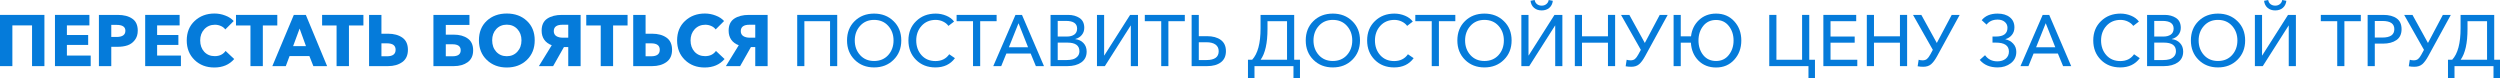
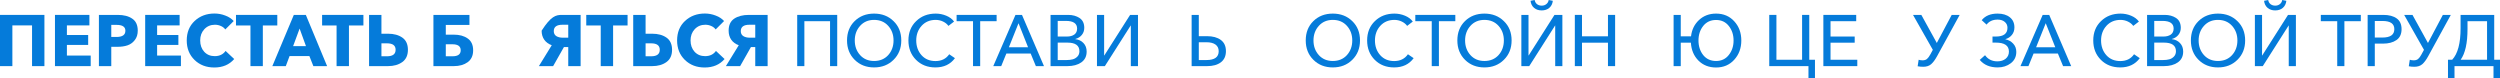
<svg xmlns="http://www.w3.org/2000/svg" viewBox="0 0 620.633 19.432" fill="none">
  <path d="M607.72 19.432V14.834H608.763C610.152 13.338 610.845 10.746 610.845 7.058V3.7H619.198V14.834H620.633V19.432H619.018V16.415H609.337V19.432H607.72ZM610.865 14.834H617.418V5.262H612.569V7.184C612.569 10.692 612.002 13.242 610.865 14.834Z" fill="#057BDA" />
  <path d="M599.372 16.577C598.869 16.577 598.407 16.535 597.99 16.451L598.24 14.834C598.527 14.93 598.857 14.978 599.227 14.978C599.672 14.978 600.029 14.864 600.304 14.637C600.582 14.409 600.857 14.038 601.131 13.523L601.759 12.374L596.84 3.7H598.904L602.749 10.668L606.448 3.7H608.423L602.819 13.937C602.329 14.835 601.839 15.499 601.346 15.93C600.857 16.361 600.197 16.577 599.372 16.577Z" fill="#057BDA" />
  <path d="M587.774 16.415V3.7H591.653C593.078 3.7 594.193 3.993 594.995 4.58C595.795 5.154 596.197 6.04 596.197 7.238C596.197 8.459 595.773 9.363 594.923 9.95C594.083 10.536 592.966 10.83 591.563 10.83H589.551V16.415H587.774ZM589.551 9.321H591.438C593.413 9.321 594.4 8.627 594.4 7.238C594.4 5.885 593.425 5.208 591.473 5.208H589.551V9.321Z" fill="#057BDA" />
  <path d="M580.225 16.415V5.262H576.149V3.7H586.079V5.262H582.003V16.415H580.225Z" fill="#057BDA" />
  <path d="M559.782 16.415V3.7H561.561V13.775H561.596L568.008 3.7H569.965V16.415H568.188V6.34H568.153L561.741 16.415H559.782ZM566.715 1.958C566.213 2.377 565.583 2.586 564.828 2.586C564.076 2.586 563.446 2.377 562.944 1.958C562.441 1.527 562.146 0.94 562.064 0.198L563.086 0C563.159 0.431 563.351 0.772 563.661 1.024C563.986 1.275 564.373 1.401 564.828 1.401C565.283 1.401 565.668 1.275 565.978 1.024C566.303 0.772 566.501 0.431 566.571 0L567.595 0.198C567.51 0.94 567.218 1.527 566.715 1.958Z" fill="#057BDA" />
  <path d="M550.611 16.738C548.671 16.738 547.069 16.11 545.799 14.852C544.53 13.595 543.895 11.991 543.895 10.039C543.895 8.076 544.525 6.477 545.782 5.244C547.049 3.999 548.661 3.376 550.611 3.376C552.563 3.376 554.173 3.999 555.443 5.244C556.725 6.477 557.365 8.076 557.365 10.039C557.365 11.991 556.725 13.595 555.443 14.852C554.173 16.11 552.563 16.738 550.611 16.738ZM550.611 15.14C552.061 15.14 553.228 14.655 554.115 13.685C555 12.703 555.443 11.488 555.443 10.039C555.443 8.603 555 7.393 554.115 6.412C553.228 5.43 552.061 4.939 550.611 4.939C549.186 4.939 548.032 5.43 547.147 6.412C546.259 7.393 545.817 8.603 545.817 10.039C545.817 11.488 546.259 12.703 547.147 13.685C548.032 14.655 549.186 15.14 550.611 15.14Z" fill="#057BDA" />
  <path d="M533.019 16.415V3.7H537.401C538.503 3.7 539.443 3.957 540.22 4.472C540.998 4.987 541.388 5.801 541.388 6.914C541.388 7.597 541.185 8.184 540.778 8.674C540.383 9.165 539.843 9.501 539.161 9.68V9.716C539.998 9.812 540.675 10.135 541.19 10.686C541.718 11.237 541.98 11.943 541.98 12.805C541.98 13.978 541.533 14.876 540.633 15.499C539.748 16.11 538.603 16.415 537.204 16.415H533.019ZM534.797 14.906H537.024C537.586 14.906 538.088 14.846 538.533 14.727C538.976 14.607 539.358 14.38 539.683 14.044C540.018 13.697 540.186 13.254 540.186 12.715C540.186 11.291 539.186 10.578 537.186 10.578H534.797V14.906ZM534.797 9.07H537.114C537.843 9.07 538.443 8.908 538.911 8.585C539.376 8.249 539.611 7.752 539.611 7.094C539.611 5.825 538.683 5.19 536.826 5.19H534.797V9.07Z" fill="#057BDA" />
  <path d="M526.356 16.738C524.403 16.738 522.799 16.11 521.544 14.852C520.287 13.595 519.657 11.991 519.657 10.039C519.657 8.076 520.297 6.477 521.579 5.244C522.859 3.999 524.476 3.376 526.428 3.376C527.338 3.376 528.213 3.55 529.05 3.897C529.887 4.244 530.535 4.729 530.99 5.352L529.588 6.429C529.278 5.986 528.835 5.627 528.26 5.352C527.685 5.077 527.075 4.939 526.428 4.939C524.991 4.939 523.824 5.43 522.926 6.412C522.039 7.393 521.597 8.603 521.597 10.039C521.597 11.5 522.034 12.721 522.909 13.703C523.781 14.673 524.938 15.158 526.373 15.158C527.87 15.158 529.008 14.595 529.785 13.47L531.205 14.439C530.08 15.972 528.463 16.738 526.356 16.738Z" fill="#057BDA" />
  <path d="M501.59 16.415L507.104 3.7H508.721L514.18 16.415H512.168L510.876 13.29H504.842L503.567 16.415H501.59ZM505.47 11.728H510.229L507.859 5.765L505.47 11.728Z" fill="#057BDA" />
  <path d="M495.919 16.738C494.002 16.738 492.525 16.116 491.482 14.87L492.794 13.703C493.512 14.721 494.537 15.23 495.864 15.23C496.691 15.23 497.374 15.014 497.911 14.583C498.451 14.14 498.721 13.547 498.721 12.805C498.721 11.32 497.636 10.578 495.469 10.578H494.644V9.07H495.486C497.404 9.07 498.361 8.345 498.361 6.896C498.361 6.298 498.138 5.813 497.696 5.442C497.254 5.059 496.661 4.867 495.919 4.867C494.722 4.867 493.804 5.28 493.172 6.106L491.967 5.011C492.842 3.921 494.152 3.376 495.901 3.376C497.181 3.376 498.198 3.682 498.953 4.292C499.708 4.891 500.086 5.729 500.086 6.807C500.086 7.537 499.876 8.16 499.456 8.674C499.038 9.189 498.498 9.536 497.841 9.716V9.752C498.631 9.92 499.276 10.279 499.781 10.83C500.296 11.38 500.553 12.063 500.553 12.877C500.553 14.062 500.098 15.002 499.188 15.697C498.288 16.391 497.199 16.738 495.919 16.738Z" fill="#057BDA" />
  <path d="M477.442 16.577C476.94 16.577 476.48 16.535 476.06 16.451L476.313 14.834C476.6 14.93 476.927 14.978 477.3 14.978C477.742 14.978 478.102 14.864 478.377 14.637C478.652 14.409 478.927 14.038 479.205 13.523L479.832 12.374L474.91 3.7H476.977L480.819 10.668L484.519 3.7H486.496L480.892 13.937C480.402 14.835 479.909 15.499 479.419 15.93C478.927 16.361 478.27 16.577 477.442 16.577Z" fill="#057BDA" />
-   <path d="M463.442 16.415V3.7H465.222V9.016H471.668V3.7H473.448V16.415H471.668V10.596H465.222V16.415H463.442Z" fill="#057BDA" />
  <path d="M452.657 16.415V3.7H460.81V5.262H454.434V9.07H460.433V10.596H454.434V14.834H461.08V16.415H452.657Z" fill="#057BDA" />
  <path d="M448.958 19.432V16.415H439.222V3.7H441.002V14.834H447.376V3.7H449.155V14.834H450.572V19.432H448.958Z" fill="#057BDA" />
  <path d="M426.017 16.756C424.245 16.756 422.785 16.181 421.635 15.032C420.498 13.883 419.876 12.404 419.768 10.596H417.254V16.415H415.477V3.7H417.254V9.016H419.803C419.996 7.363 420.661 6.01 421.798 4.957C422.935 3.903 424.342 3.376 426.017 3.376C427.862 3.376 429.364 4.011 430.526 5.28C431.698 6.549 432.286 8.142 432.286 10.057C432.286 11.961 431.698 13.553 430.526 14.834C429.364 16.116 427.862 16.756 426.017 16.756ZM426.017 15.14C427.347 15.14 428.402 14.643 429.179 13.649C429.969 12.655 430.364 11.458 430.364 10.057C430.364 8.644 429.969 7.441 429.179 6.447C428.402 5.454 427.347 4.957 426.017 4.957C424.677 4.957 423.613 5.454 422.82 6.447C422.043 7.441 421.653 8.644 421.653 10.057C421.653 11.47 422.043 12.673 422.82 13.667C423.613 14.649 424.677 15.14 426.017 15.14Z" fill="#057BDA" />
-   <path d="M404.956 16.577C404.454 16.577 403.994 16.535 403.574 16.451L403.826 14.834C404.114 14.93 404.441 14.978 404.814 14.978C405.256 14.978 405.616 14.864 405.891 14.637C406.166 14.409 406.441 14.038 406.716 13.523L407.346 12.374L402.424 3.7H404.489L408.333 10.668L412.032 3.7H414.009L408.405 13.937C407.913 14.835 407.423 15.499 406.933 15.93C406.441 16.361 405.783 16.577 404.956 16.577Z" fill="#057BDA" />
  <path d="M390.956 16.415V3.7H392.736V9.016H399.182V3.7H400.959V16.415H399.182V10.596H392.736V16.415H390.956Z" fill="#057BDA" />
  <path d="M377.681 16.415V3.7H379.458V13.775H379.493L385.905 3.7H387.864V16.415H386.085V6.34H386.05L379.638 16.415H377.681ZM384.612 1.958C384.11 2.377 383.48 2.586 382.728 2.586C381.973 2.586 381.343 2.377 380.841 1.958C380.338 1.527 380.046 0.94 379.961 0.198L380.986 0C381.056 0.431 381.248 0.772 381.56 1.024C381.883 1.275 382.273 1.401 382.728 1.401C383.183 1.401 383.565 1.275 383.875 1.024C384.2 0.772 384.397 0.431 384.47 0L385.492 0.198C385.41 0.94 385.115 1.527 384.612 1.958Z" fill="#057BDA" />
  <path d="M368.51 16.738C366.571 16.738 364.966 16.11 363.696 14.852C362.427 13.595 361.792 11.991 361.792 10.039C361.792 8.076 362.422 6.477 363.679 5.244C364.949 3.999 366.558 3.376 368.51 3.376C370.46 3.376 372.072 3.999 373.34 5.244C374.622 6.477 375.262 8.076 375.262 10.039C375.262 11.991 374.622 13.595 373.34 14.852C372.072 16.11 370.46 16.738 368.51 16.738ZM368.51 15.14C369.958 15.14 371.125 14.655 372.012 13.685C372.897 12.703 373.34 11.488 373.34 10.039C373.34 8.603 372.897 7.393 372.012 6.412C371.125 5.43 369.958 4.939 368.51 4.939C367.086 4.939 365.928 5.43 365.044 6.412C364.156 7.393 363.714 8.603 363.714 10.039C363.714 11.488 364.156 12.703 365.044 13.685C365.928 14.655 367.086 15.14 368.51 15.14Z" fill="#057BDA" />
  <path d="M355.433 16.415V5.262H351.356V3.7H361.289V5.262H357.213V16.415H355.433Z" fill="#057BDA" />
  <path d="M346.095 16.738C344.143 16.738 342.538 16.11 341.281 14.852C340.026 13.595 339.396 11.991 339.396 10.039C339.396 8.076 340.036 6.477 341.318 5.244C342.598 3.999 344.215 3.376 346.167 3.376C347.077 3.376 347.952 3.55 348.789 3.897C349.626 4.244 350.274 4.729 350.729 5.352L349.327 6.429C349.017 5.986 348.574 5.627 347.999 5.352C347.424 5.077 346.812 4.939 346.167 4.939C344.73 4.939 343.563 5.43 342.665 6.412C341.778 7.393 341.336 8.603 341.336 10.039C341.336 11.5 341.773 12.721 342.648 13.703C343.52 14.673 344.675 15.158 346.112 15.158C347.609 15.158 348.747 14.595 349.524 13.47L350.944 14.439C349.819 15.972 348.202 16.738 346.095 16.738Z" fill="#057BDA" />
  <path d="M330.873 16.738C328.933 16.738 327.328 16.11 326.058 14.852C324.789 13.595 324.154 11.991 324.154 10.039C324.154 8.076 324.784 6.477 326.041 5.244C327.311 3.999 328.92 3.376 330.873 3.376C332.825 3.376 334.434 3.999 335.704 5.244C336.984 6.477 337.624 8.076 337.624 10.039C337.624 11.991 336.984 13.595 335.704 14.852C334.434 16.11 332.825 16.738 330.873 16.738ZM330.873 15.14C332.32 15.14 333.487 14.655 334.374 13.685C335.259 12.703 335.704 11.488 335.704 10.039C335.704 8.603 335.259 7.393 334.374 6.412C333.487 5.43 332.32 4.939 330.873 4.939C329.448 4.939 328.291 5.43 327.406 6.412C326.521 7.393 326.076 8.603 326.076 10.039C326.076 11.488 326.521 12.703 327.406 13.685C328.291 14.655 329.448 15.14 330.873 15.14Z" fill="#057BDA" />
-   <path d="M309.812 19.432V14.834H310.854C312.241 13.338 312.936 10.746 312.936 7.058V3.7H321.287V14.834H322.724V19.432H321.107V16.415H311.429V19.432H309.812ZM312.953 14.834H319.51V5.262H314.661V7.184C314.661 10.692 314.091 13.242 312.953 14.834Z" fill="#057BDA" />
  <path d="M295.827 16.415V3.7H297.606V8.98H299.653C301.078 8.98 302.215 9.291 303.065 9.914C303.915 10.536 304.34 11.464 304.34 12.697C304.34 13.919 303.915 14.846 303.065 15.481C302.228 16.104 301.103 16.415 299.688 16.415H295.827ZM297.606 14.906H299.508C301.533 14.906 302.545 14.176 302.545 12.715C302.545 11.997 302.28 11.446 301.756 11.063C301.228 10.68 300.478 10.488 299.508 10.488H297.606V14.906Z" fill="#057BDA" />
-   <path d="M288.278 16.415V5.262H284.201V3.7H294.134V5.262H290.058V16.415H288.278Z" fill="#057BDA" />
  <path d="M272.326 16.415V3.7H274.103V13.775H274.141L280.552 3.7H282.509V16.415H280.732V6.34H280.694L274.283 16.415H272.326Z" fill="#057BDA" />
  <path d="M260.803 16.415V3.7H265.185C266.287 3.7 267.227 3.957 268.004 4.472C268.784 4.987 269.172 5.801 269.172 6.914C269.172 7.597 268.969 8.184 268.562 8.674C268.167 9.165 267.627 9.501 266.945 9.68V9.716C267.784 9.812 268.459 10.135 268.974 10.686C269.502 11.237 269.764 11.943 269.764 12.805C269.764 13.978 269.317 14.876 268.419 15.499C267.532 16.11 266.39 16.415 264.987 16.415H260.803ZM262.58 14.906H264.807C265.37 14.906 265.875 14.846 266.317 14.727C266.76 14.607 267.142 14.38 267.467 14.044C267.802 13.697 267.969 13.254 267.969 12.715C267.969 11.291 266.97 10.578 264.97 10.578H262.58V14.906ZM262.58 9.07H264.897C265.627 9.07 266.227 8.908 266.695 8.585C267.162 8.249 267.395 7.752 267.395 7.094C267.395 5.825 266.467 5.19 264.61 5.19H262.58V9.07Z" fill="#057BDA" />
  <path d="M246.581 16.415L252.095 3.7H253.71L259.171 16.415H257.159L255.867 13.29H249.831L248.556 16.415H246.581ZM250.46 11.728H255.219L252.85 5.765L250.46 11.728Z" fill="#057BDA" />
  <path d="M241.556 16.415V5.262H237.479V3.7H247.411V5.262H243.334V16.415H241.556Z" fill="#057BDA" />
  <path d="M232.217 16.738C230.266 16.738 228.661 16.11 227.404 14.852C226.147 13.595 225.518 11.991 225.518 10.039C225.518 8.076 226.159 6.477 227.44 5.244C228.721 3.999 230.338 3.376 232.289 3.376C233.199 3.376 234.073 3.55 234.911 3.897C235.749 4.244 236.396 4.729 236.851 5.352L235.45 6.429C235.139 5.986 234.696 5.627 234.121 5.352C233.546 5.077 232.936 4.939 232.289 4.939C230.852 4.939 229.685 5.43 228.787 6.412C227.901 7.393 227.458 8.603 227.458 10.039C227.458 11.5 227.895 12.721 228.769 13.703C229.643 14.673 230.798 15.158 232.235 15.158C233.732 15.158 234.869 14.595 235.648 13.47L237.066 14.439C235.941 15.972 234.325 16.738 232.217 16.738Z" fill="#057BDA" />
  <path d="M216.994 16.738C215.055 16.738 213.45 16.11 212.181 14.852C210.912 13.595 210.277 11.991 210.277 10.039C210.277 8.076 210.906 6.477 212.163 5.244C213.432 3.999 215.043 3.376 216.994 3.376C218.946 3.376 220.556 3.999 221.825 5.244C223.106 6.477 223.747 8.076 223.747 10.039C223.747 11.991 223.106 13.595 221.825 14.852C220.556 16.11 218.946 16.738 216.994 16.738ZM216.994 15.14C218.443 15.14 219.61 14.655 220.496 13.685C221.382 12.703 221.825 11.488 221.825 10.039C221.825 8.603 221.382 7.393 220.496 6.412C219.61 5.43 218.443 4.939 216.994 4.939C215.569 4.939 214.414 5.43 213.528 6.412C212.642 7.393 212.199 8.603 212.199 10.039C212.199 11.488 212.642 12.703 213.528 13.685C214.414 14.655 215.569 15.14 216.994 15.14Z" fill="#057BDA" />
  <path d="M197.91 16.415V3.7H207.842V16.415H206.064V5.262H199.688V16.415H197.91Z" fill="#057BDA" />
  <path d="M180.203 16.415L183.4 11.225C182.609 10.949 181.993 10.5 181.55 9.878C181.107 9.255 180.885 8.501 180.885 7.615C180.885 6.25 181.346 5.256 182.268 4.634C183.202 4.011 184.411 3.7 185.896 3.7H190.566V16.415H187.494V11.692H186.417L183.741 16.415H180.203ZM186.165 9.357H187.494V6.142H186.058C184.621 6.142 183.903 6.669 183.903 7.723C183.903 8.285 184.112 8.698 184.531 8.962C184.95 9.225 185.495 9.357 186.165 9.357Z" fill="#057BDA" />
  <path d="M174.935 16.756C172.96 16.756 171.326 16.134 170.033 14.888C168.739 13.631 168.093 12.015 168.093 10.039C168.093 8.04 168.745 6.429 170.051 5.208C171.368 3.975 173.014 3.358 174.989 3.358C175.911 3.358 176.803 3.526 177.665 3.861C178.539 4.185 179.234 4.64 179.749 5.226L177.665 7.309C177.39 6.926 177.019 6.639 176.552 6.447C176.097 6.244 175.612 6.142 175.097 6.142C174.032 6.142 173.152 6.513 172.457 7.256C171.775 7.986 171.433 8.914 171.433 10.039C171.433 11.189 171.769 12.129 172.439 12.859C173.11 13.577 173.978 13.937 175.043 13.937C176.228 13.937 177.127 13.506 177.737 12.643L179.874 14.655C178.665 16.056 177.019 16.756 174.935 16.756Z" fill="#057BDA" />
  <path d="M157.198 16.415V3.7H160.269V8.369H161.885C163.346 8.369 164.537 8.692 165.459 9.339C166.381 9.985 166.842 10.997 166.842 12.374C166.842 13.727 166.375 14.739 165.441 15.409C164.507 16.08 163.328 16.415 161.903 16.415H157.198ZM160.269 13.972H161.652C163.077 13.972 163.789 13.434 163.789 12.356C163.789 11.291 163.077 10.758 161.652 10.758H160.269V13.972Z" fill="#057BDA" />
  <path d="M149.133 16.415V6.322H145.541V3.7H155.796V6.322H152.204V16.415H149.133Z" fill="#057BDA" />
-   <path d="M133.778 16.415L136.975 11.225C136.185 10.949 135.568 10.5 135.125 9.878C134.682 9.255 134.461 8.501 134.461 7.615C134.461 6.25 134.922 5.256 135.844 4.634C136.778 4.011 137.987 3.7 139.471 3.7H144.141V16.415H141.07V11.692H139.992L137.316 16.415H133.778ZM139.741 9.357H141.07V6.142H139.633C138.196 6.142 137.478 6.669 137.478 7.723C137.478 8.285 137.688 8.698 138.107 8.962C138.526 9.225 139.07 9.357 139.741 9.357Z" fill="#057BDA" />
-   <path d="M125.812 16.756C123.812 16.756 122.16 16.134 120.855 14.888C119.55 13.631 118.897 12.003 118.897 10.003C118.897 7.992 119.544 6.382 120.837 5.172C122.142 3.963 123.8 3.358 125.812 3.358C127.835 3.358 129.494 3.963 130.787 5.172C132.092 6.382 132.744 7.992 132.744 10.003C132.744 12.003 132.092 13.631 130.787 14.888C129.482 16.134 127.823 16.756 125.812 16.756ZM123.19 12.841C123.872 13.583 124.746 13.954 125.812 13.954C126.877 13.954 127.751 13.583 128.434 12.841C129.116 12.099 129.458 11.153 129.458 10.003C129.458 8.878 129.116 7.95 128.434 7.22C127.751 6.489 126.877 6.124 125.812 6.124C124.746 6.124 123.872 6.489 123.19 7.22C122.519 7.95 122.184 8.878 122.184 10.003C122.184 11.153 122.519 12.099 123.19 12.841Z" fill="#057BDA" />
+   <path d="M133.778 16.415L136.975 11.225C136.185 10.949 135.568 10.5 135.125 9.878C134.682 9.255 134.461 8.501 134.461 7.615C136.778 4.011 137.987 3.7 139.471 3.7H144.141V16.415H141.07V11.692H139.992L137.316 16.415H133.778ZM139.741 9.357H141.07V6.142H139.633C138.196 6.142 137.478 6.669 137.478 7.723C137.478 8.285 137.688 8.698 138.107 8.962C138.526 9.225 139.07 9.357 139.741 9.357Z" fill="#057BDA" />
  <path d="M107.599 16.415V3.7H116.543V6.196H110.67V8.603H112.645C114.07 8.603 115.226 8.92 116.112 9.554C117.01 10.177 117.459 11.159 117.459 12.5C117.459 13.805 117.004 14.787 116.094 15.445C115.196 16.092 114.052 16.415 112.663 16.415H107.599ZM110.67 13.972H112.322C113.687 13.972 114.37 13.476 114.37 12.482C114.37 11.488 113.687 10.991 112.322 10.991H110.67V13.972Z" fill="#057BDA" />
  <path d="M91.621 16.415V3.7H94.692V8.369H96.309C97.769 8.369 98.961 8.692 99.883 9.339C100.804 9.985 101.266 10.997 101.266 12.374C101.266 13.727 100.798 14.739 99.865 15.409C98.931 16.08 97.752 16.415 96.327 16.415H91.621ZM94.692 13.972H96.075C97.5 13.972 98.212 13.434 98.212 12.356C98.212 11.291 97.5 10.758 96.075 10.758H94.692V13.972Z" fill="#057BDA" />
  <path d="M83.556 16.415V6.322H79.965V3.7H90.219V6.322H86.628V16.415H83.556Z" fill="#057BDA" />
  <path d="M67.609 16.415L72.943 3.7H75.925L81.205 16.415H77.793L76.805 13.919H71.884L70.95 16.415H67.609ZM72.764 11.458H75.961L74.38 7.094L72.764 11.458Z" fill="#057BDA" />
  <path d="M62.177 16.415V6.322H58.585V3.7H68.84V6.322H65.248V16.415H62.177Z" fill="#057BDA" />
  <path d="M53.2 16.756C51.225 16.756 49.591 16.134 48.298 14.888C47.005 13.631 46.358 12.015 46.358 10.039C46.358 8.04 47.011 6.429 48.316 5.208C49.633 3.975 51.279 3.358 53.254 3.358C54.176 3.358 55.068 3.526 55.93 3.861C56.805 4.185 57.499 4.64 58.014 5.226L55.93 7.309C55.655 6.926 55.284 6.639 54.817 6.447C54.362 6.244 53.877 6.142 53.362 6.142C52.297 6.142 51.417 6.513 50.722 7.256C50.04 7.986 49.698 8.914 49.698 10.039C49.698 11.189 50.034 12.129 50.704 12.859C51.375 13.577 52.243 13.937 53.308 13.937C54.494 13.937 55.392 13.506 56.002 12.643L58.139 14.655C56.93 16.056 55.284 16.756 53.2 16.756Z" fill="#057BDA" />
  <path d="M36.042 16.415V3.7H44.59V6.304H39.005V8.692H44.285V11.153H39.005V13.793H44.914V16.415H36.042Z" fill="#057BDA" />
  <path d="M24.554 16.415V3.7H29.223C30.732 3.7 31.935 4.011 32.833 4.634C33.743 5.244 34.198 6.238 34.198 7.615C34.198 8.549 33.953 9.327 33.462 9.95C32.983 10.572 32.378 11.009 31.648 11.261C30.93 11.5 30.097 11.62 29.151 11.62H27.625V16.415H24.554ZM27.625 9.177H28.918C30.391 9.177 31.127 8.662 31.127 7.633C31.127 6.663 30.409 6.178 28.972 6.178H27.625V9.177Z" fill="#057BDA" />
  <path d="M13.645 16.415V3.7H22.194V6.304H16.608V8.692H21.888V11.153H16.608V13.793H22.517V16.415H13.645Z" fill="#057BDA" />
  <path d="M0 16.415V3.7H11.027V16.415H7.956V6.304H3.071V16.415H0Z" fill="#057BDA" />
</svg>